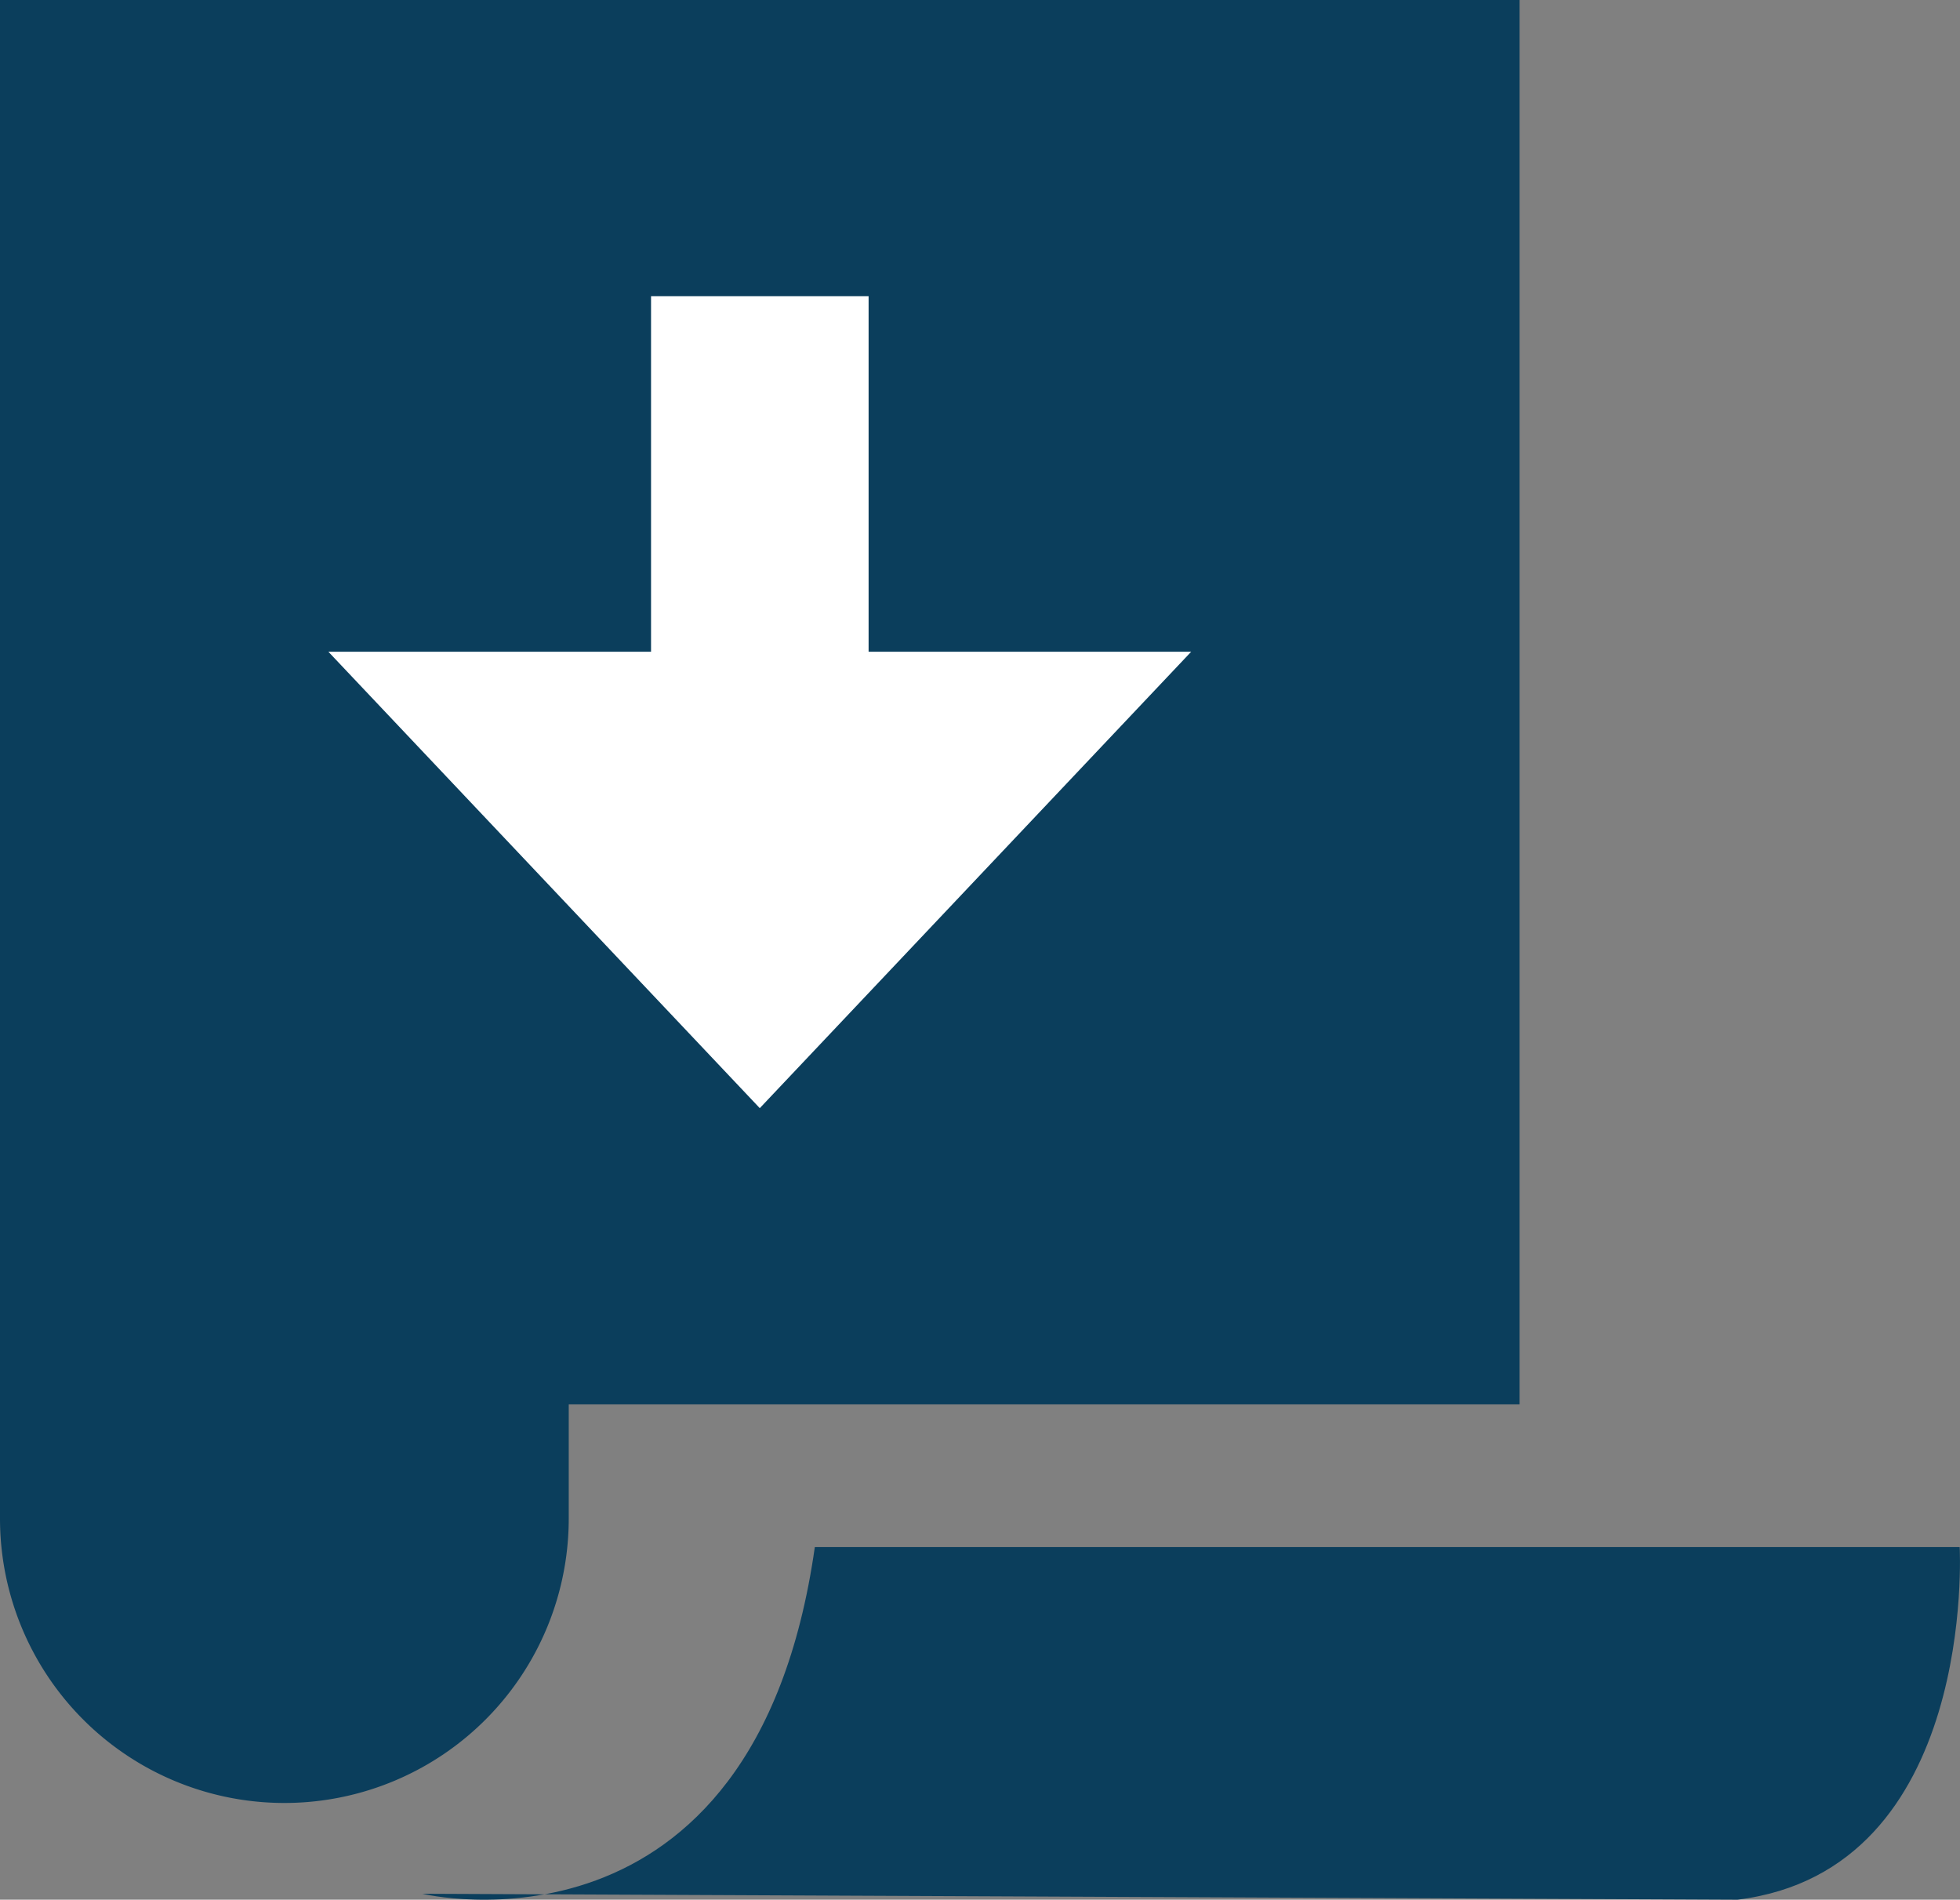
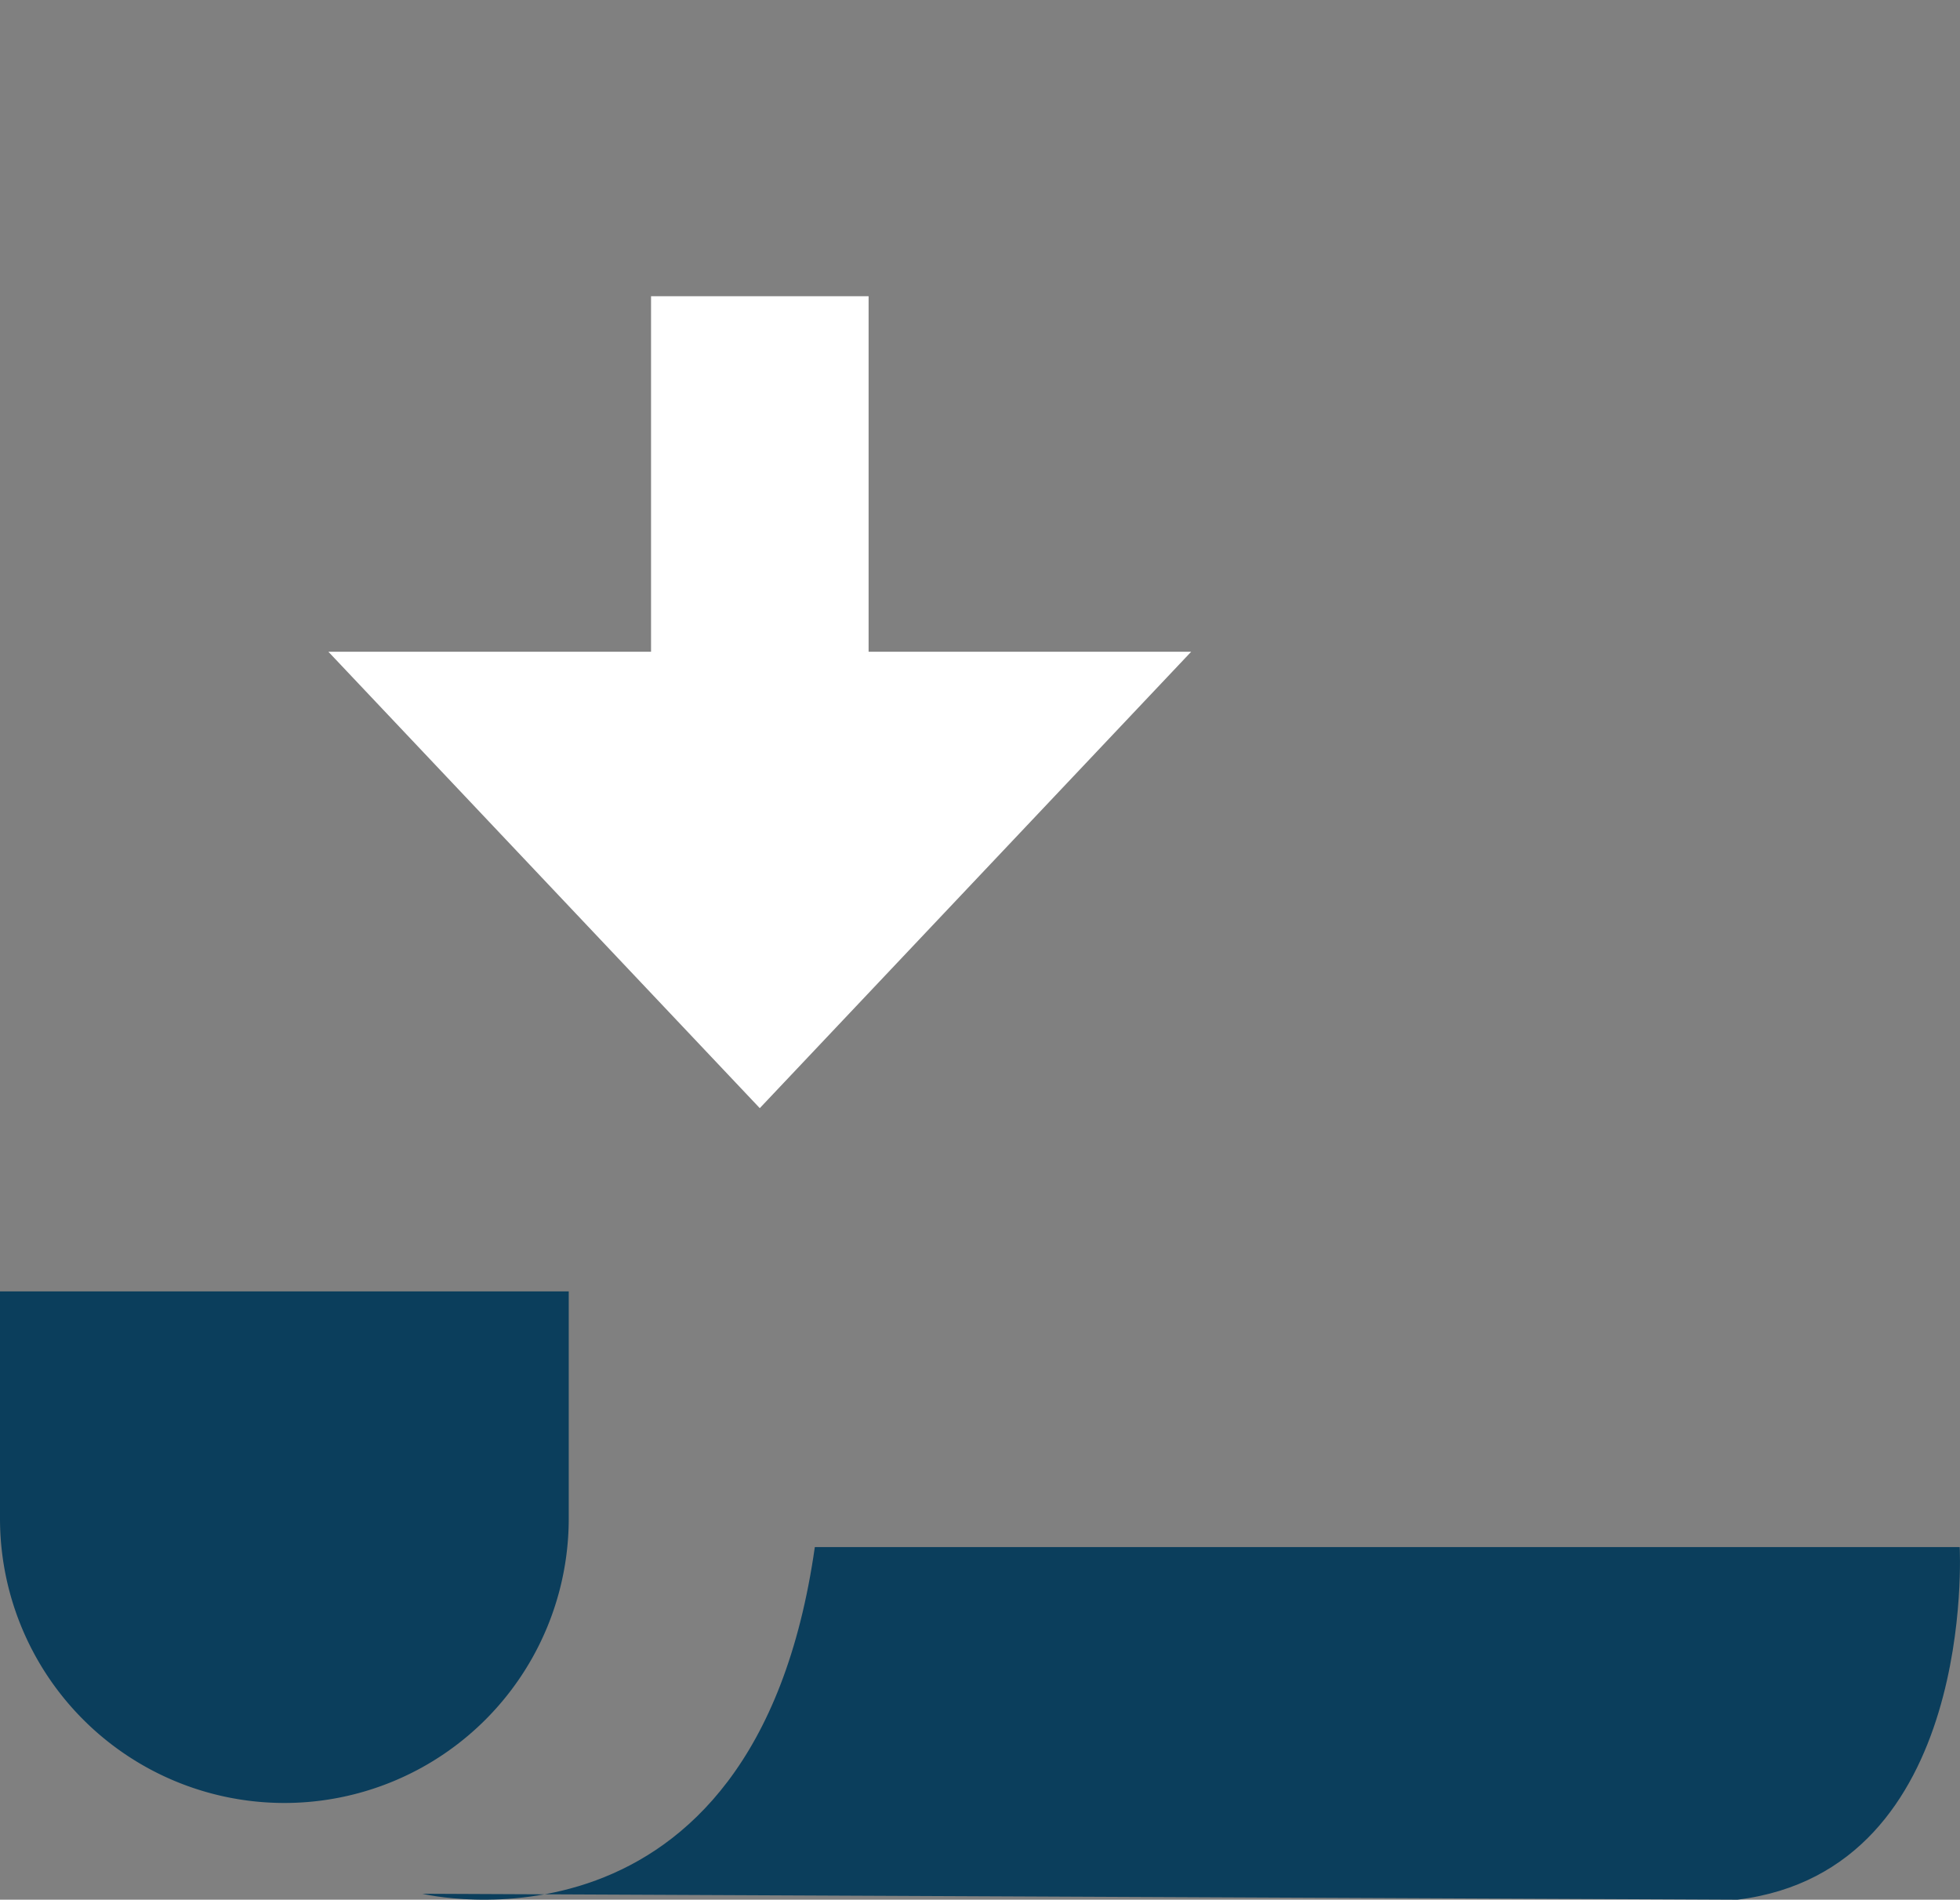
<svg xmlns="http://www.w3.org/2000/svg" width="84.301" height="81.691" viewBox="0 0 84.301 81.691">
  <rect x="0" y="0" width="84.301" height="81.691" fill="#808080" stroke="none" />
  <g id="Group_26" data-name="Group 26" transform="translate(-115.352 -341.549)">
-     <rect id="Rectangle_1" data-name="Rectangle 1" width="65.359" height="60.391" transform="translate(115.352 341.549)" fill="#0b3e5c" />
    <path id="Rectangle_2" data-name="Rectangle 2" d="M0,0H24.462a0,0,0,0,1,0,0V9.765A12.231,12.231,0,0,1,12.231,22h0A12.231,12.231,0,0,1,0,9.765V0A0,0,0,0,1,0,0Z" transform="translate(115.352 397.081)" fill="#0b3e5c" />
    <path id="Path_1" data-name="Path 1" d="M188.9,566.763s14.272,3.44,16.883-14.907h49.241s.765,13.89-9.555,15.162Z" transform="translate(-55.385 -143.778)" fill="#0b3e5c" />
    <g id="Group_1" data-name="Group 1" transform="translate(129.479 354.287)">
      <path id="Path_2" data-name="Path 2" d="M176.379,425.816h18.553l-9.277,9.813-9.277,9.813-9.277-9.813-9.277-9.813Z" transform="translate(-157.826 -410.527)" fill="#fff" />
      <rect id="Rectangle_3" data-name="Rectangle 3" width="9.357" height="17.458" transform="translate(13.875)" fill="#fff" />
    </g>
  </g>
</svg>